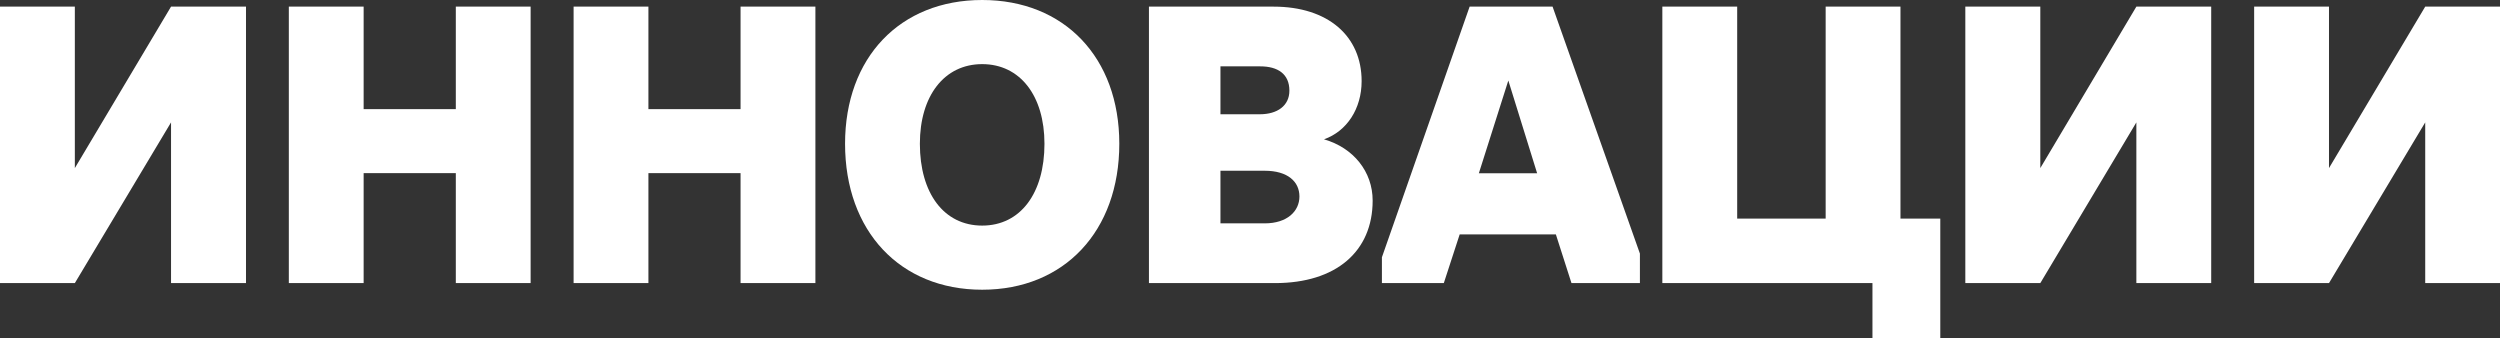
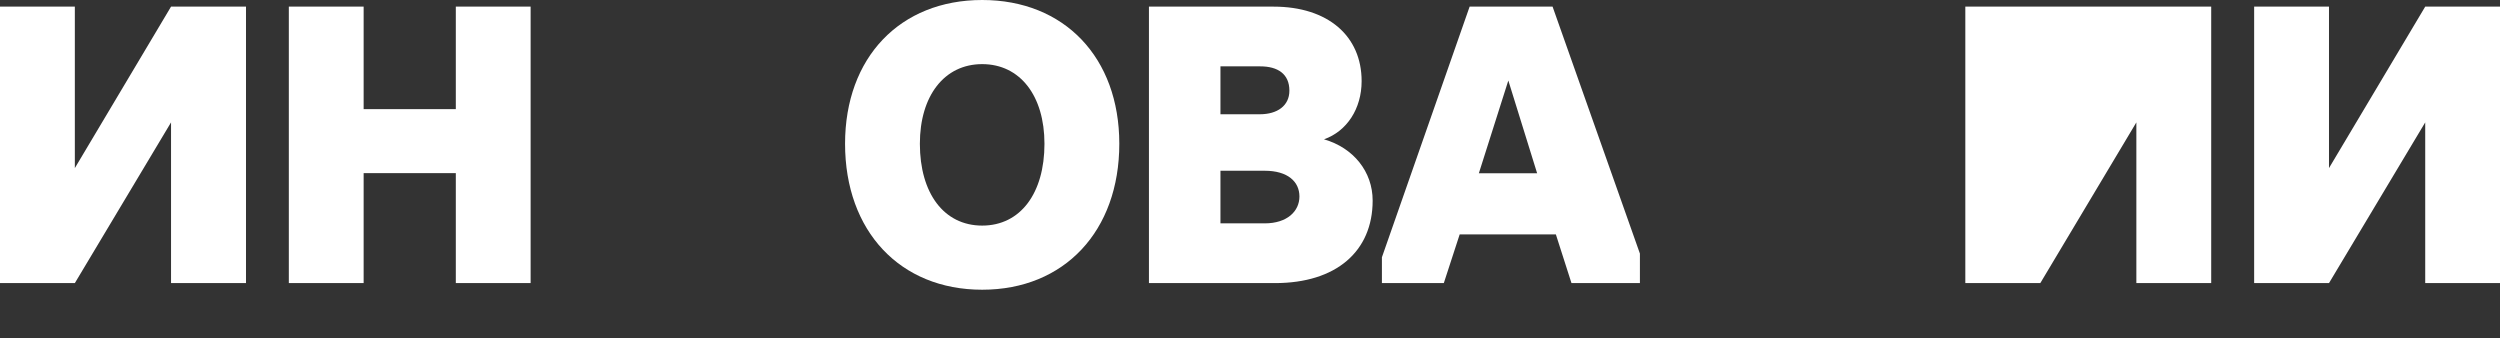
<svg xmlns="http://www.w3.org/2000/svg" viewBox="0 0 863.84 116.92">
  <rect x="0" y="0" width="863.84" height="116.92" fill="#333333" stroke="none" />
  <defs>
    <style>.cls-1{fill:#fff;}</style>
  </defs>
  <g id="Layer_2" data-name="Layer 2">
    <g id="Layer_1-2" data-name="Layer 1">
      <path class="cls-1" d="M0,2.29H25.86V58.08L59.1,2.29H85V97.82H59.1V42.29L25.86,97.82H0Z" />
      <path class="cls-1" d="M99.8,2.29h25.85V37.7H157.5V2.29h25.85V97.82H157.5v-38H125.65v38H99.8Z" />
-       <path class="cls-1" d="M198.2,2.29h25.85V37.7h31.84V2.29h25.86V97.82H255.89v-38H224.05v38H198.2Z" />
      <path class="cls-1" d="M292,49.67C292,19.87,311,0,339.38,0s47.38,19.87,47.38,49.67c0,30.19-19,50.44-47.38,50.44S292,79.86,292,49.67Zm68.9,0c0-16.55-8.4-27.51-21.52-27.51s-21.53,11-21.53,27.51c0,17.07,8.28,28.28,21.53,28.28S360.9,66.74,360.9,49.67Z" />
      <path class="cls-1" d="M397,2.29h43.05c18.85,0,30.44,10.19,30.44,25.73,0,9.55-5.09,17.32-13,20.12,10.19,2.93,16.81,11.21,16.81,21.15,0,17.57-12.6,28.53-33.75,28.53H397Zm38.34,37.19c6,0,10.19-2.93,10.19-8.15,0-5.73-3.95-8.4-10.06-8.4H421.71V39.48ZM437,77.18c7.77,0,12-4.2,12-9.29S445,59,437,59H421.71V77.18Z" />
      <path class="cls-1" d="M477.5,97.82V88.9L507.81,2.29h28.66l30.18,85.34V97.82H543L537.61,81H504.37l-5.48,16.82Zm43.68-70L511,59.86h20.13Z" />
-       <path class="cls-1" d="M647,97.82h-72.6V2.29h25.86V75.53h30.57V2.29h25.85V75.53h13.76v41.39H647Z" />
-       <path class="cls-1" d="M679.09,2.29H705V58.08L738.19,2.29h25.86V97.82H738.19V42.29L705,97.82H679.09Z" />
+       <path class="cls-1" d="M679.09,2.29H705L738.19,2.29h25.86V97.82H738.19V42.29L705,97.82H679.09Z" />
      <path class="cls-1" d="M778.89,2.29h25.86V58.08L838,2.29h25.85V97.82H838V42.29L804.75,97.82H778.89Z" />
    </g>
  </g>
</svg>